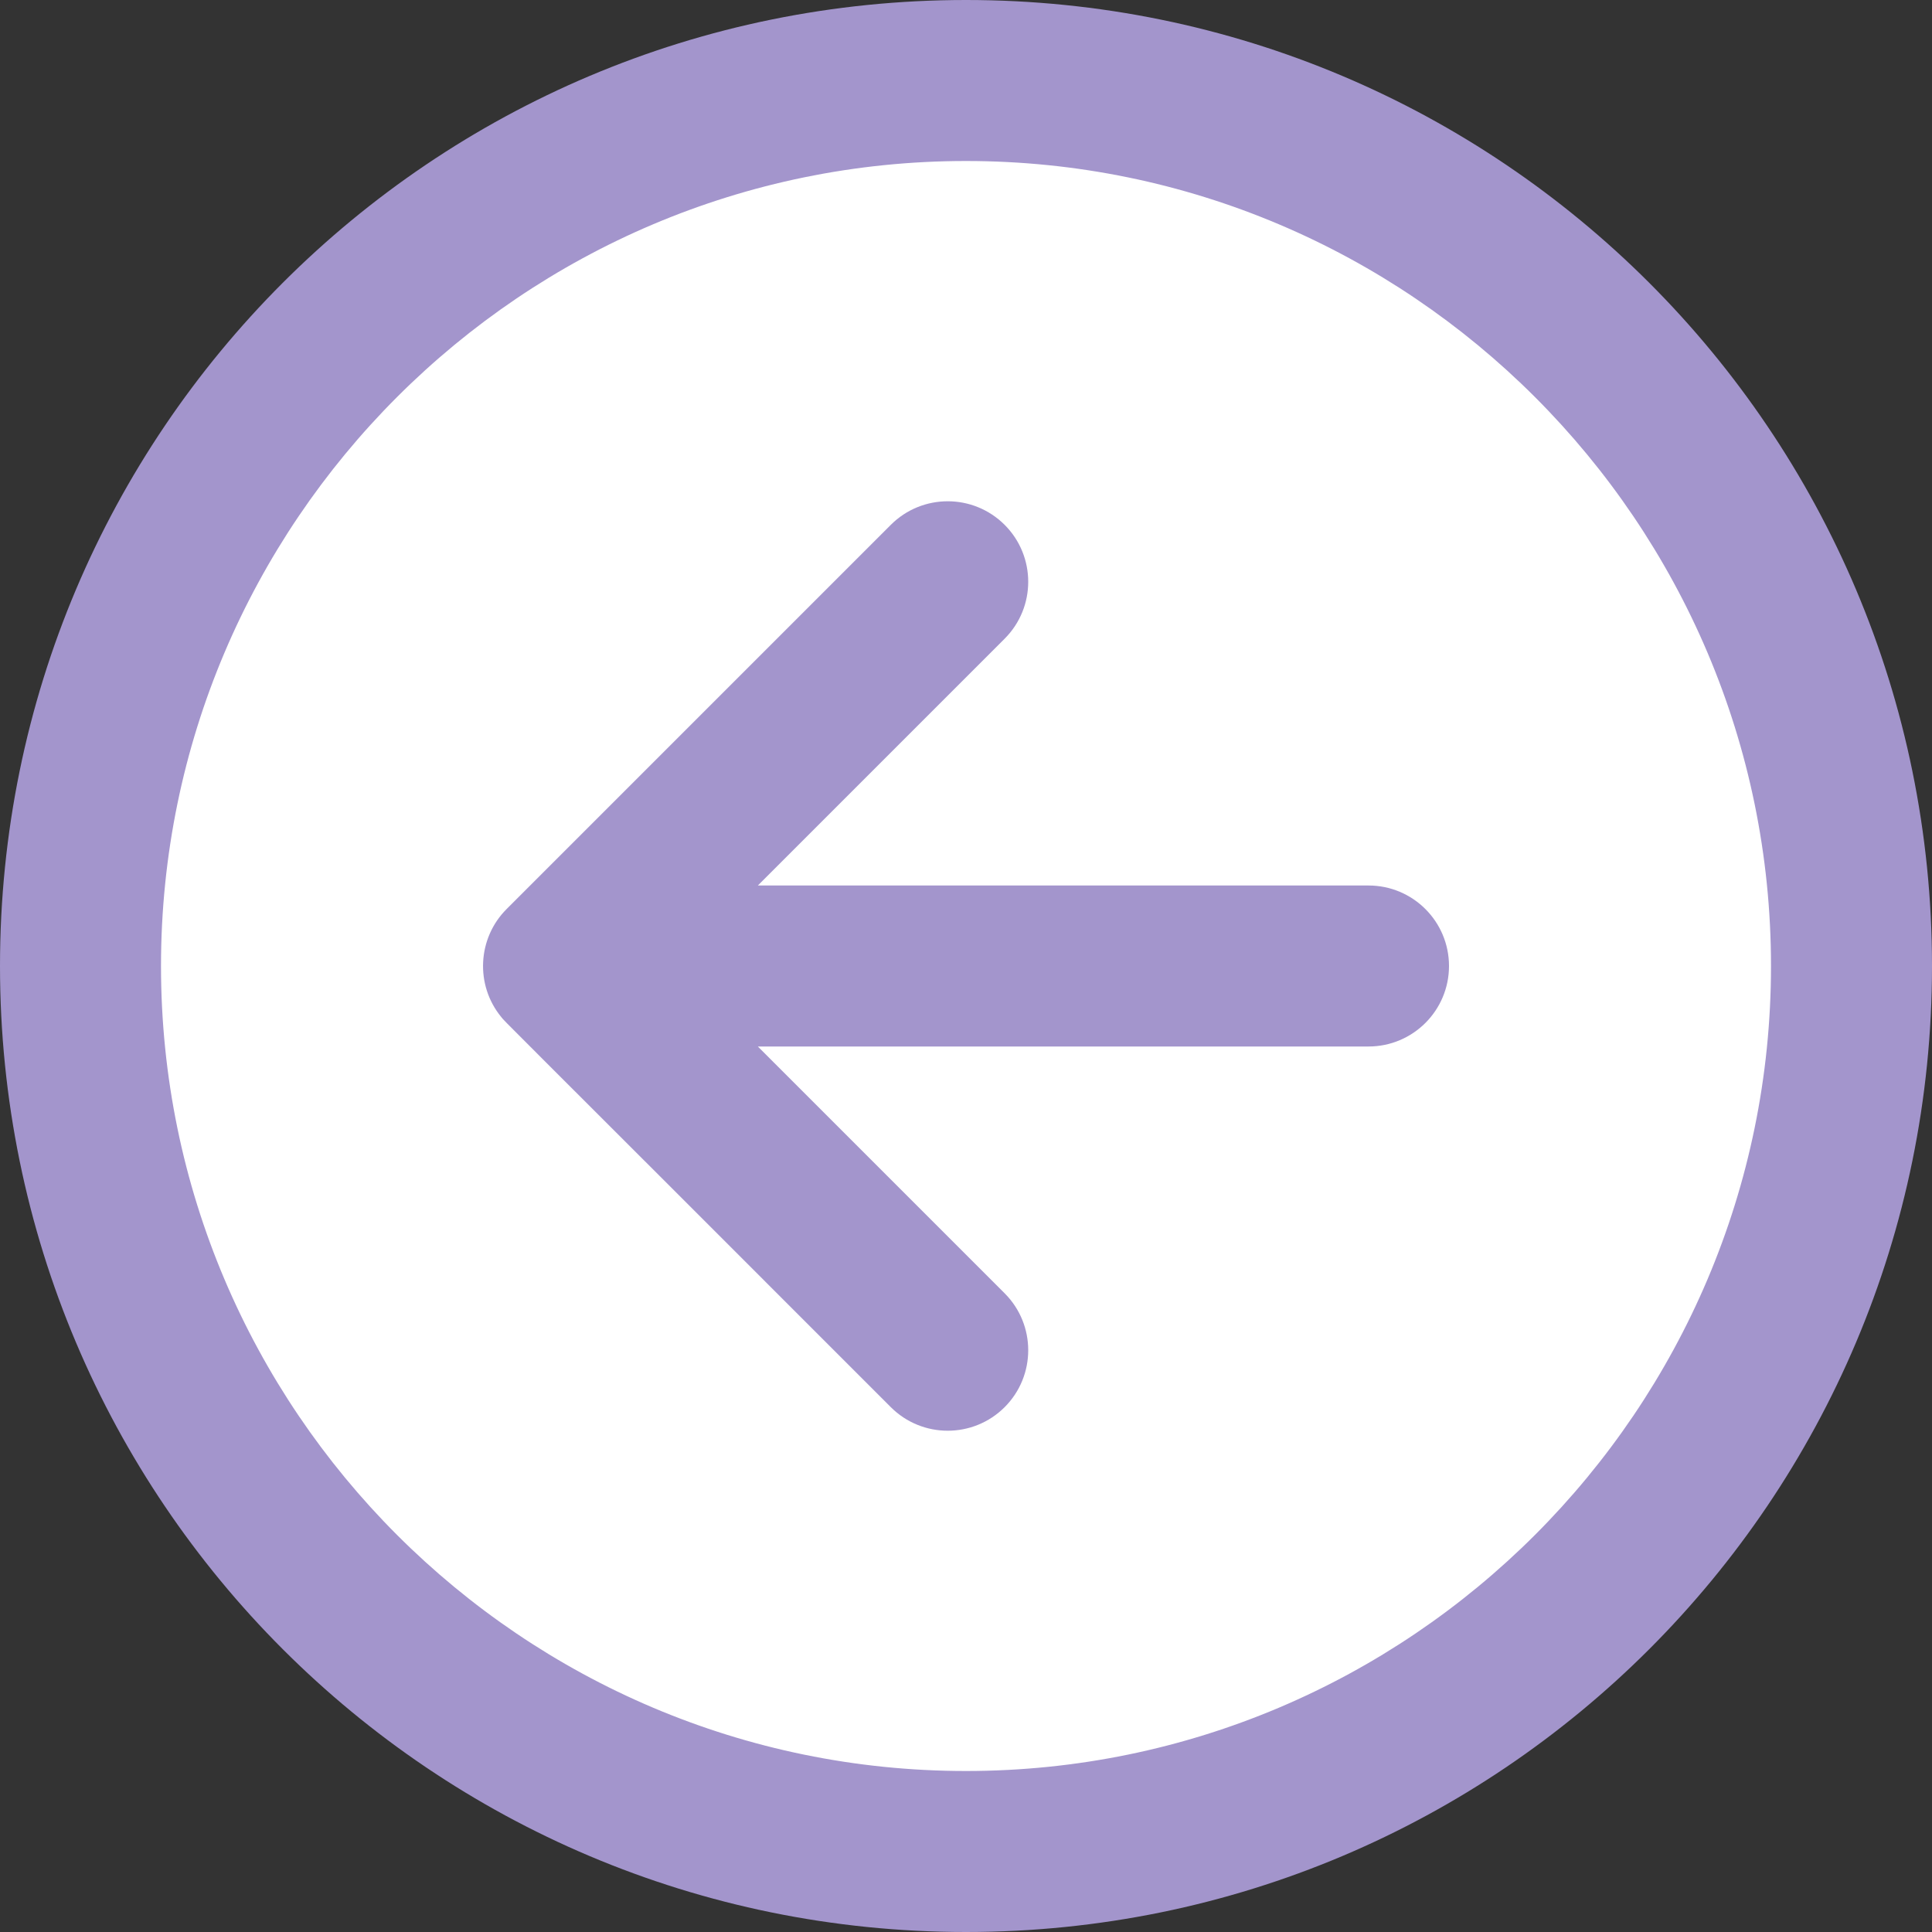
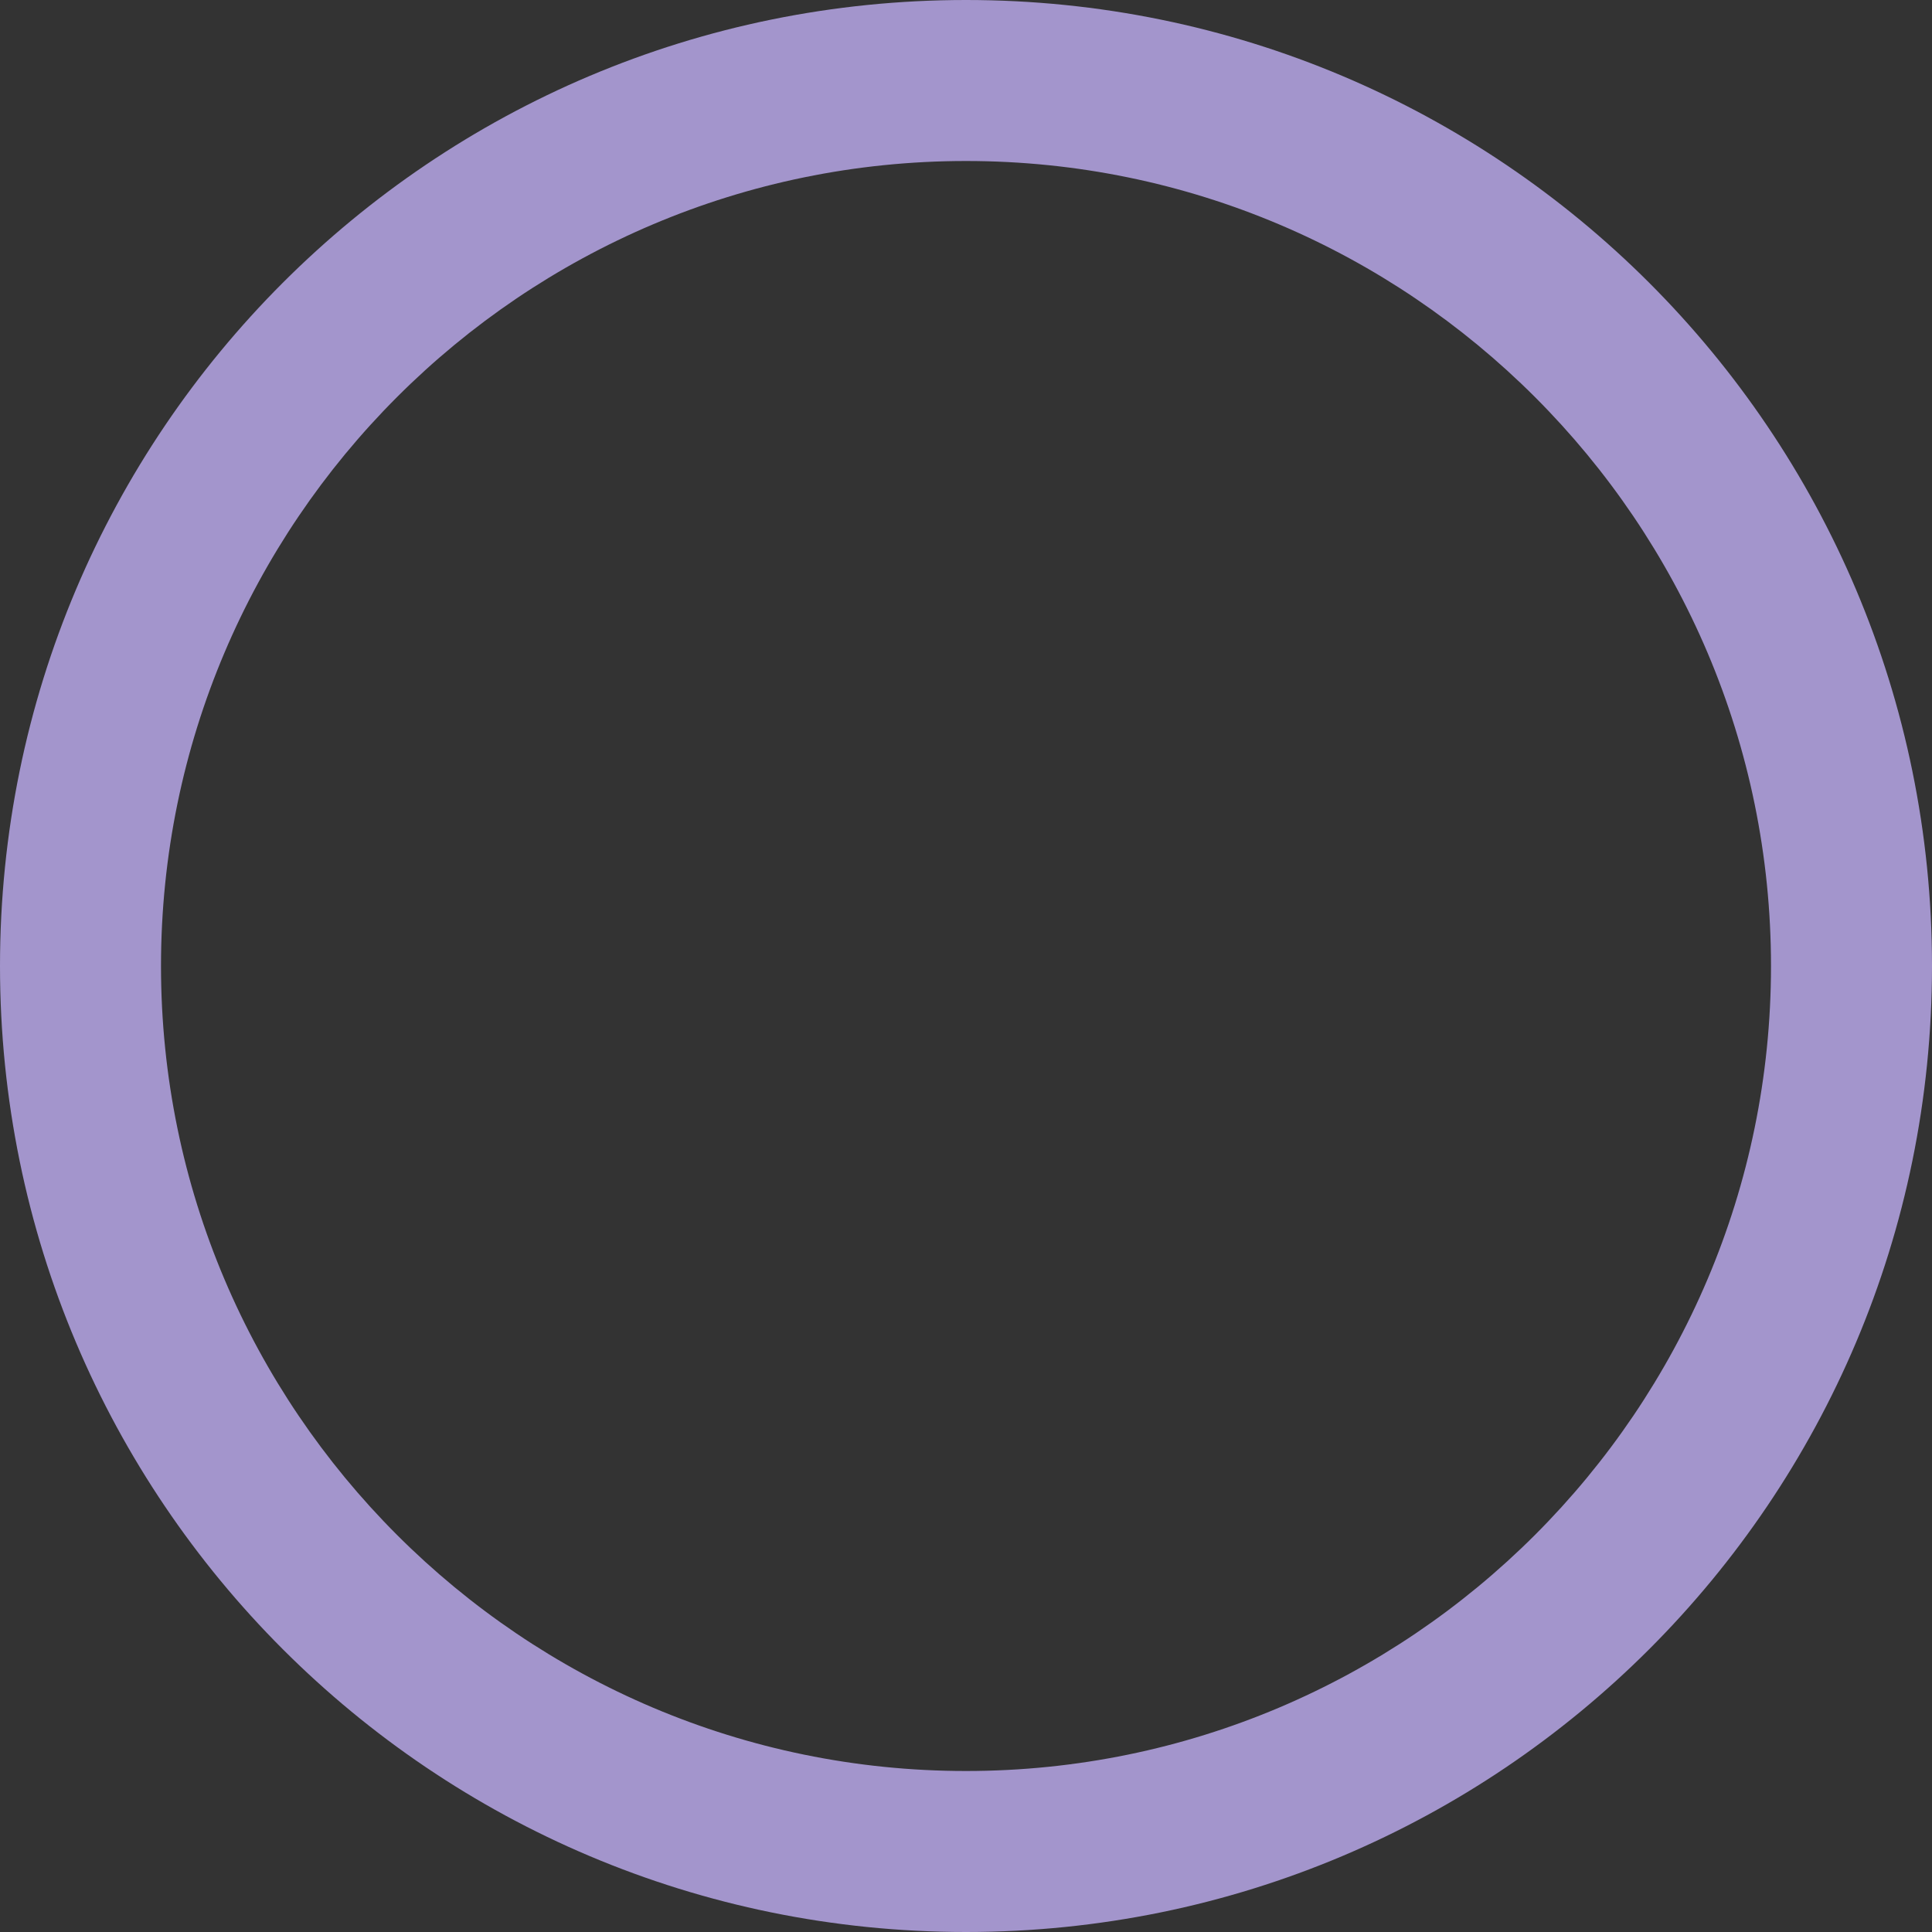
<svg xmlns="http://www.w3.org/2000/svg" fill="#000000" height="480" preserveAspectRatio="xMidYMid meet" version="1" viewBox="16.0 16.0 480.0 480.0" width="480" zoomAndPan="magnify">
  <rect x="16.0" y="16.0" width="480.0" height="480.0" fill="#333333" stroke="none" />
  <g>
    <g>
      <g>
        <g id="change1_1">
-           <circle cx="256" cy="256" fill="#ffffff" r="220" />
-         </g>
+           </g>
        <g id="change2_1">
-           <path d="M356,236H204.284l61.318-61.318c7.81-7.811,7.81-20.474,0-28.284 c-7.811-7.811-20.474-7.811-28.284,0l-95.46,95.46c-7.24,7.24-7.844,18.88-1.328,26.815c1.308,1.597-3.854-3.772,96.788,96.93 c7.809,7.809,20.473,7.811,28.284,0c7.81-7.81,7.81-20.475,0-28.285L204.284,276H356c11.046,0,20-8.954,20-20 S367.046,236,356,236z" fill="#a395cc" />
-         </g>
+           </g>
        <g id="change2_2">
          <path d="M256,16C123.362,16,16,123.344,16,256c0,132.638,107.343,240,240,240 c132.638,0,240-107.343,240-240C496,123.362,388.656,16,256,16z M256,456c-110.28,0-200-89.72-200-200S145.72,56,256,56 s200,89.72,200,200S366.28,456,256,456z" fill="#a395cc" />
        </g>
      </g>
    </g>
  </g>
</svg>